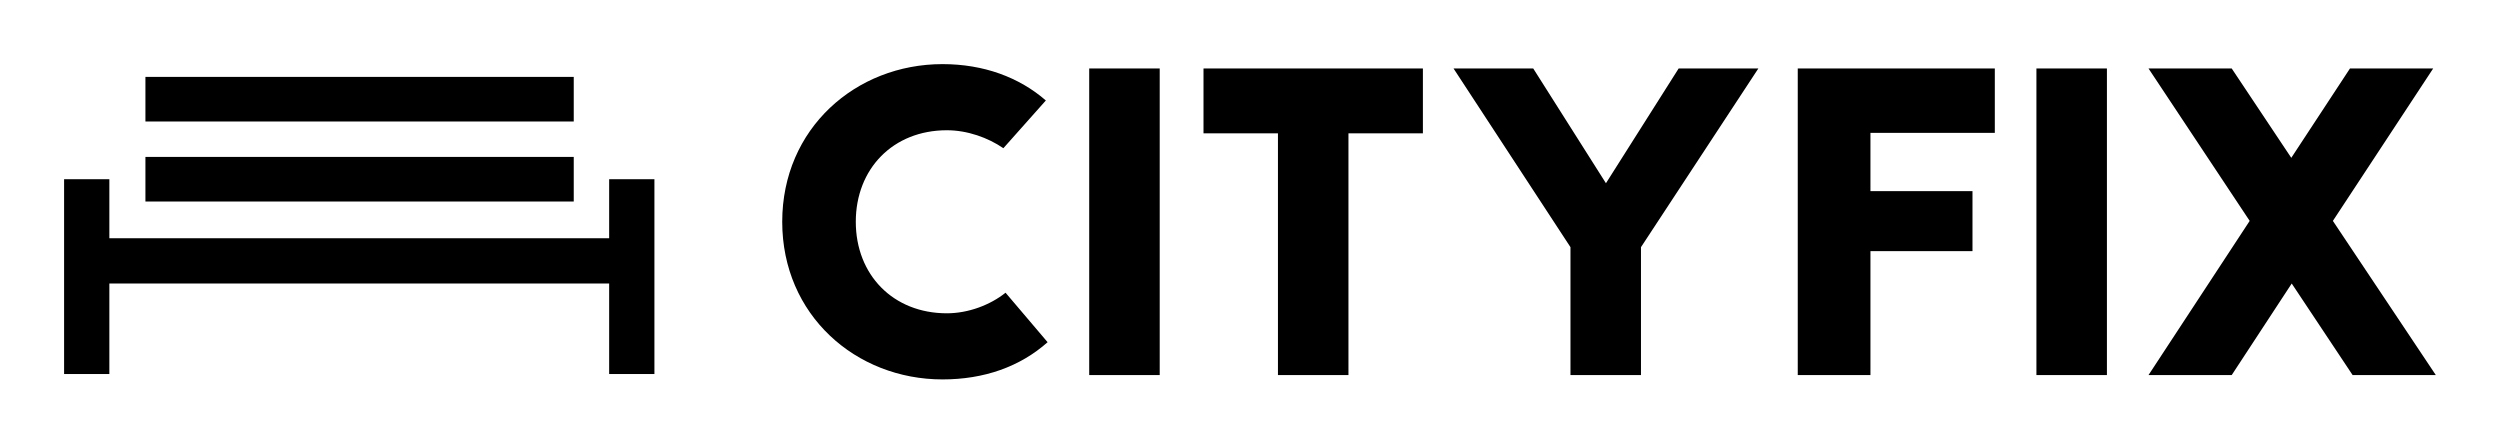
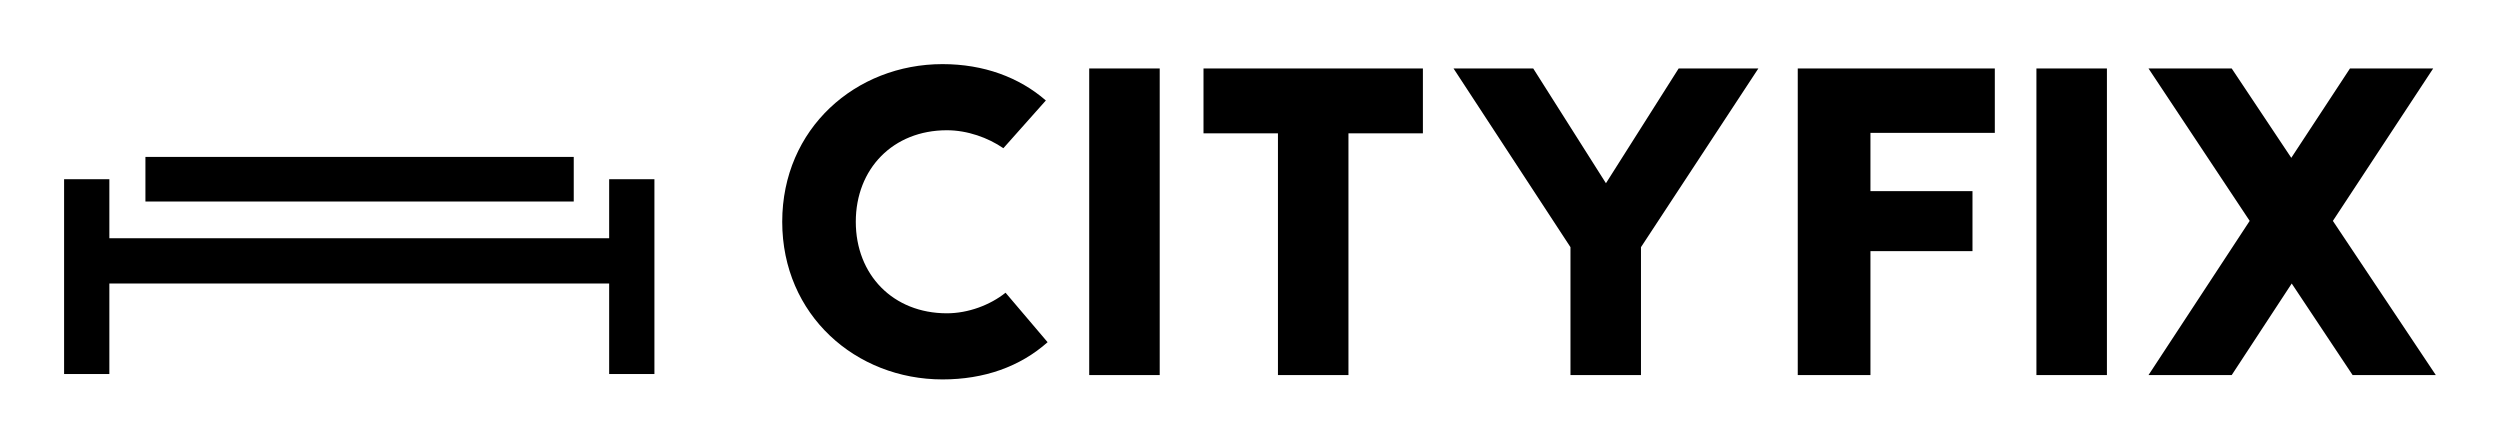
<svg xmlns="http://www.w3.org/2000/svg" version="1.1" width="3162.208" height="561.037" viewBox="0 0 3162.208 561.037">
  <g transform="scale(8.11) translate(10, 10)">
    <defs id="SvgjsDefs1041" />
    <g id="SvgjsG1042" featureKey="Df7oLJ-0" transform="matrix(1.023,0,0,1.023,-8.187,-17.342)" fill="#000">
      <polygon points="91.1,34.5 91.1,43.5 14.9,43.5 14.9,34.5 8,34.5 8,64.2 14.9,64.2 14.9,50.4 91.1,50.4 91.1,64.2 98,64.2 98,34.5   " />
-       <rect x="20.4" y="18.9" width="65.3" height="6.8" />
      <rect x="20.4" y="31.1" width="65.3" height="6.8" />
    </g>
    <g id="SvgjsG1043" featureKey="Ua4uQk-0" transform="matrix(3.415,0,0,3.415,108.927,-19.807)" fill="#000">
      <path d="M13.02 18.5 c-1.26 1.12 -2.9 1.7 -4.8 1.7 c-3.96 0 -7.32 -2.94 -7.32 -7.2 s3.36 -7.2 7.32 -7.2 c1.88 0 3.5 0.6 4.72 1.66 l-1.94 2.18 c-0.7 -0.48 -1.64 -0.82 -2.58 -0.82 c-2.46 0 -4.16 1.76 -4.16 4.18 s1.7 4.18 4.16 4.18 c0.98 0 1.98 -0.38 2.68 -0.94 z M18.14 6 l0 14 l-3.22 0 l0 -14 l3.22 0 z M30.16 6 l0 2.96 l-3.4 0 l0 11.04 l-3.22 0 l0 -11.04 l-3.4 0 l0 -2.96 l10.02 0 z M45.48 6 l-5.36 8.16 l0 5.84 l-3.22 0 l0 -5.84 l-5.34 -8.16 l3.64 0 l3.32 5.24 l3.32 -5.24 l3.64 0 z M56.28 8.94 l-5.68 0 l0 2.66 l4.66 0 l0 2.74 l-4.66 0 l0 5.66 l-3.32 0 l0 -14 l9 0 l0 2.94 z M61.4 6 l0 14 l-3.22 0 l0 -14 l3.22 0 z M76.42 20 l-3.8 0 l-2.78 -4.18 l-2.74 4.18 l-3.8 0 l4.62 -7.04 l-4.62 -6.96 l3.8 0 l2.72 4.08 l2.68 -4.08 l3.8 0 l-4.58 6.96 z" />
    </g>
  </g>
</svg>